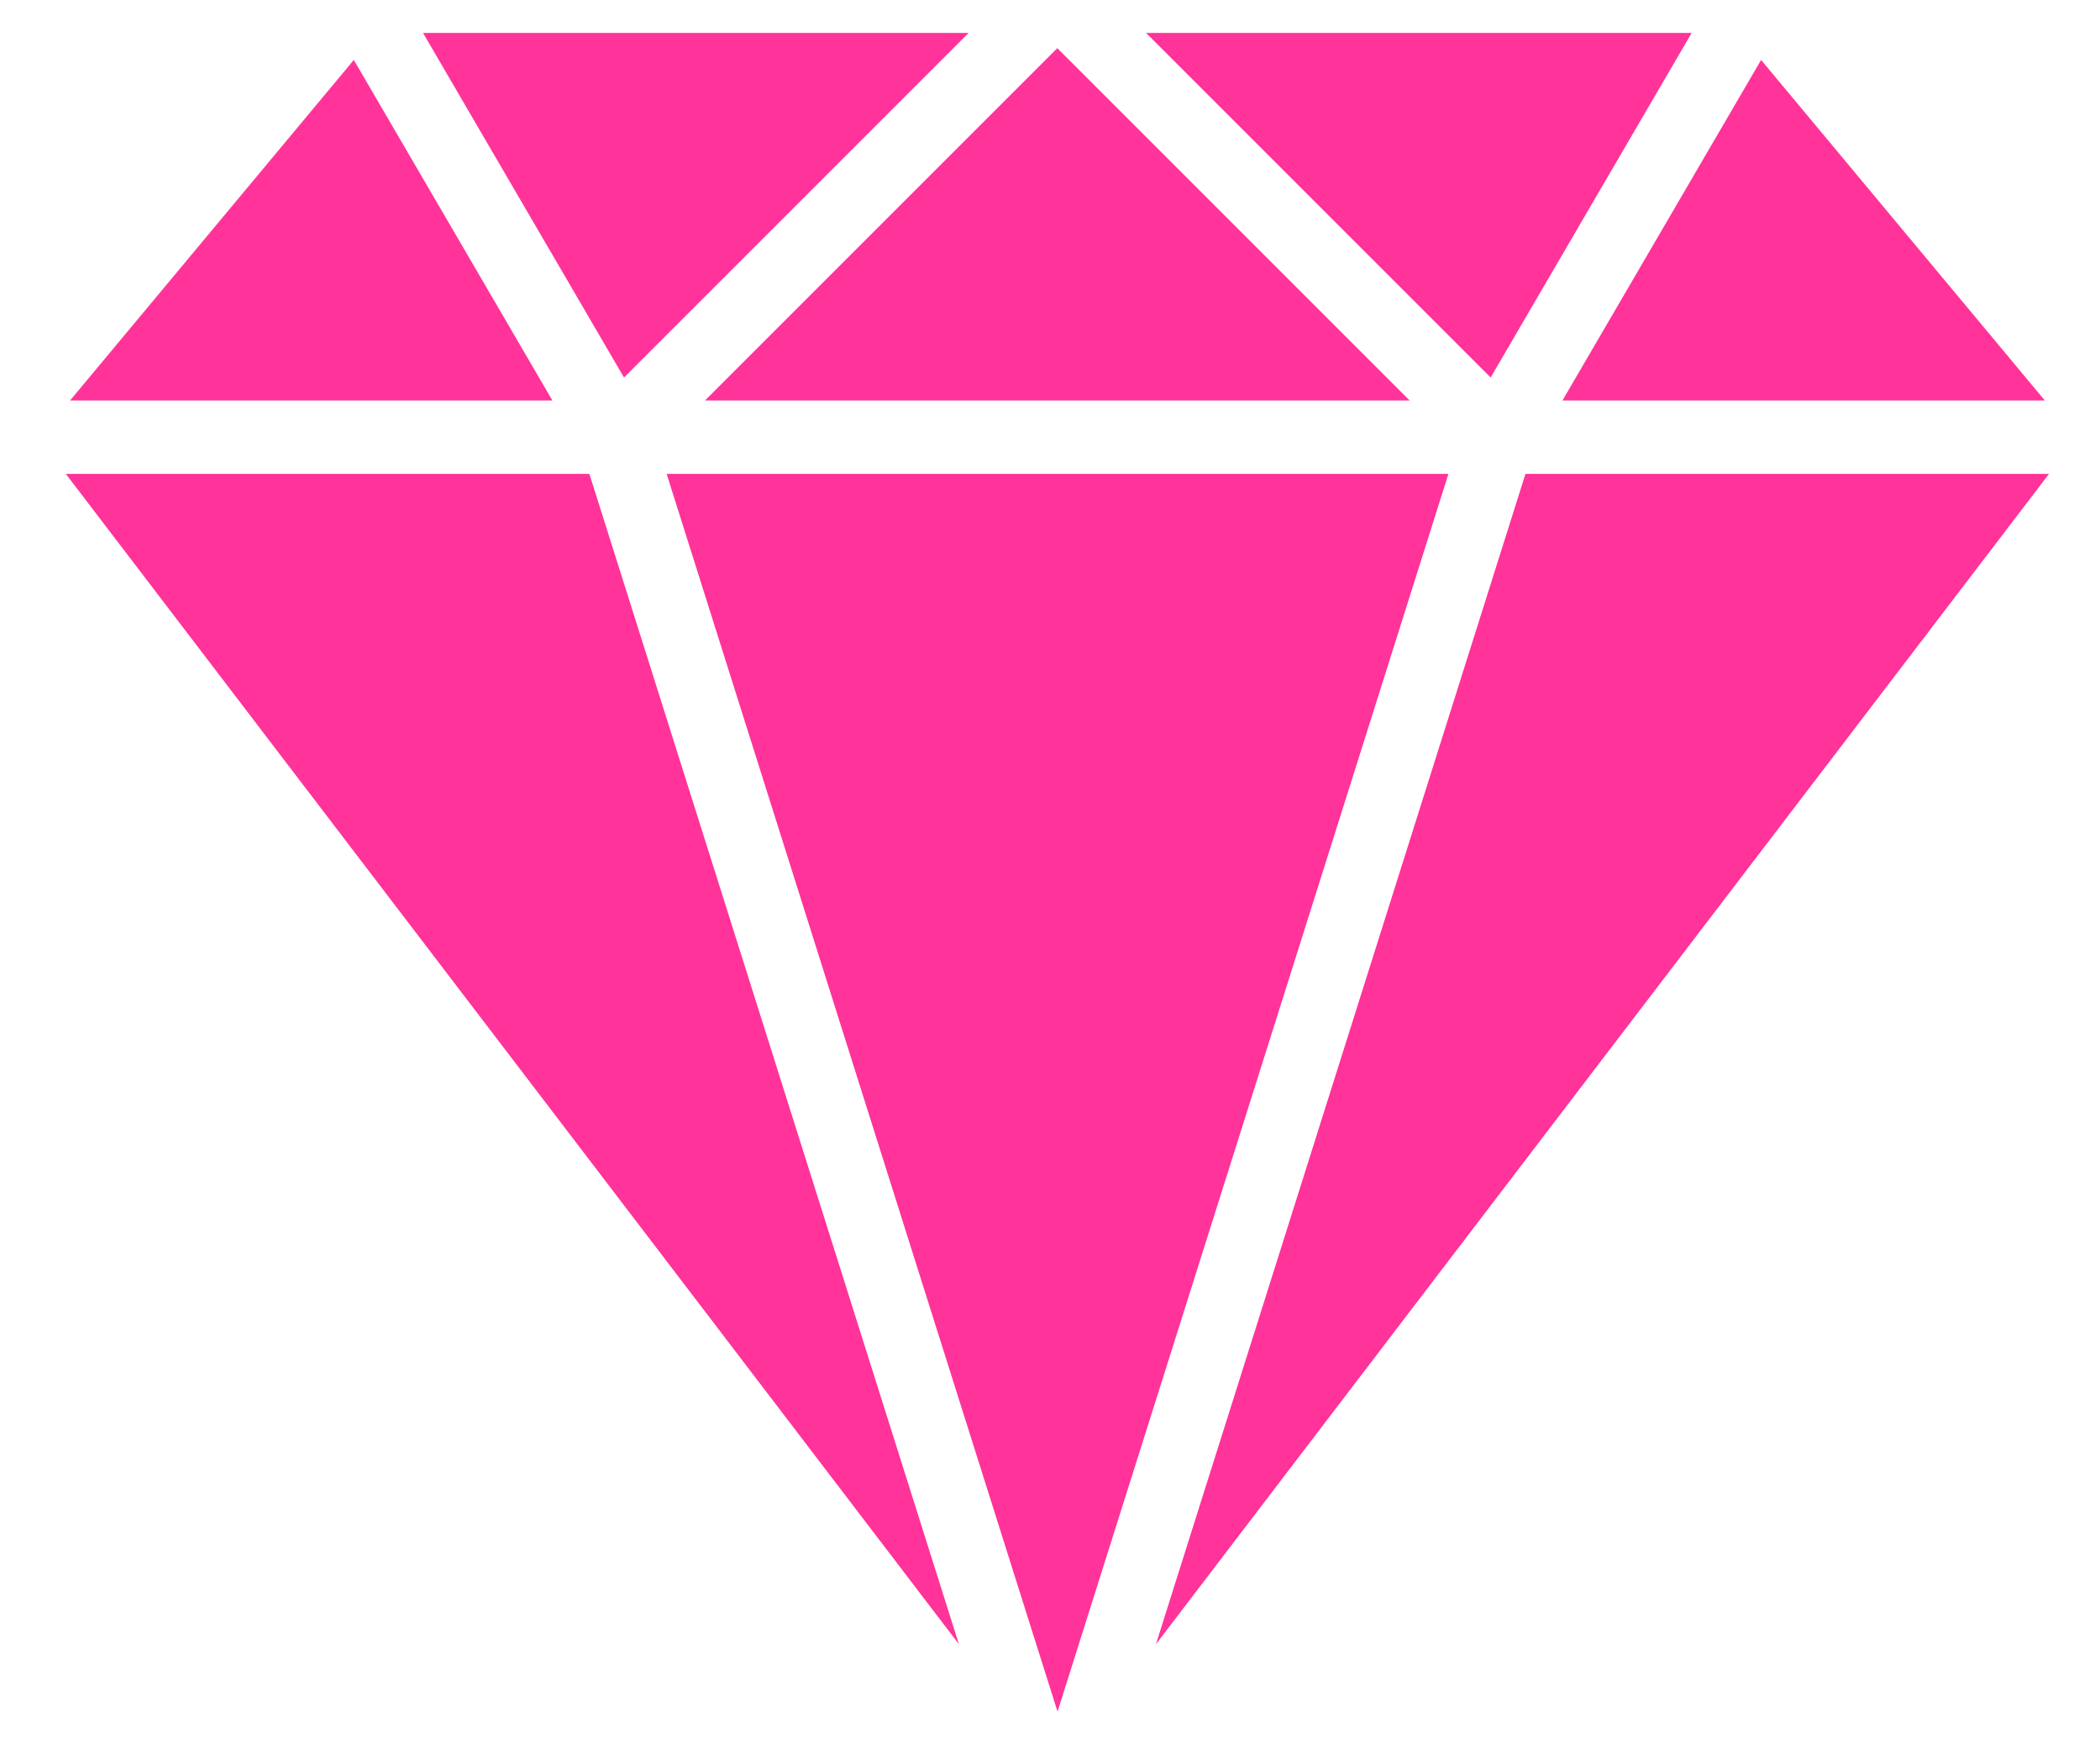
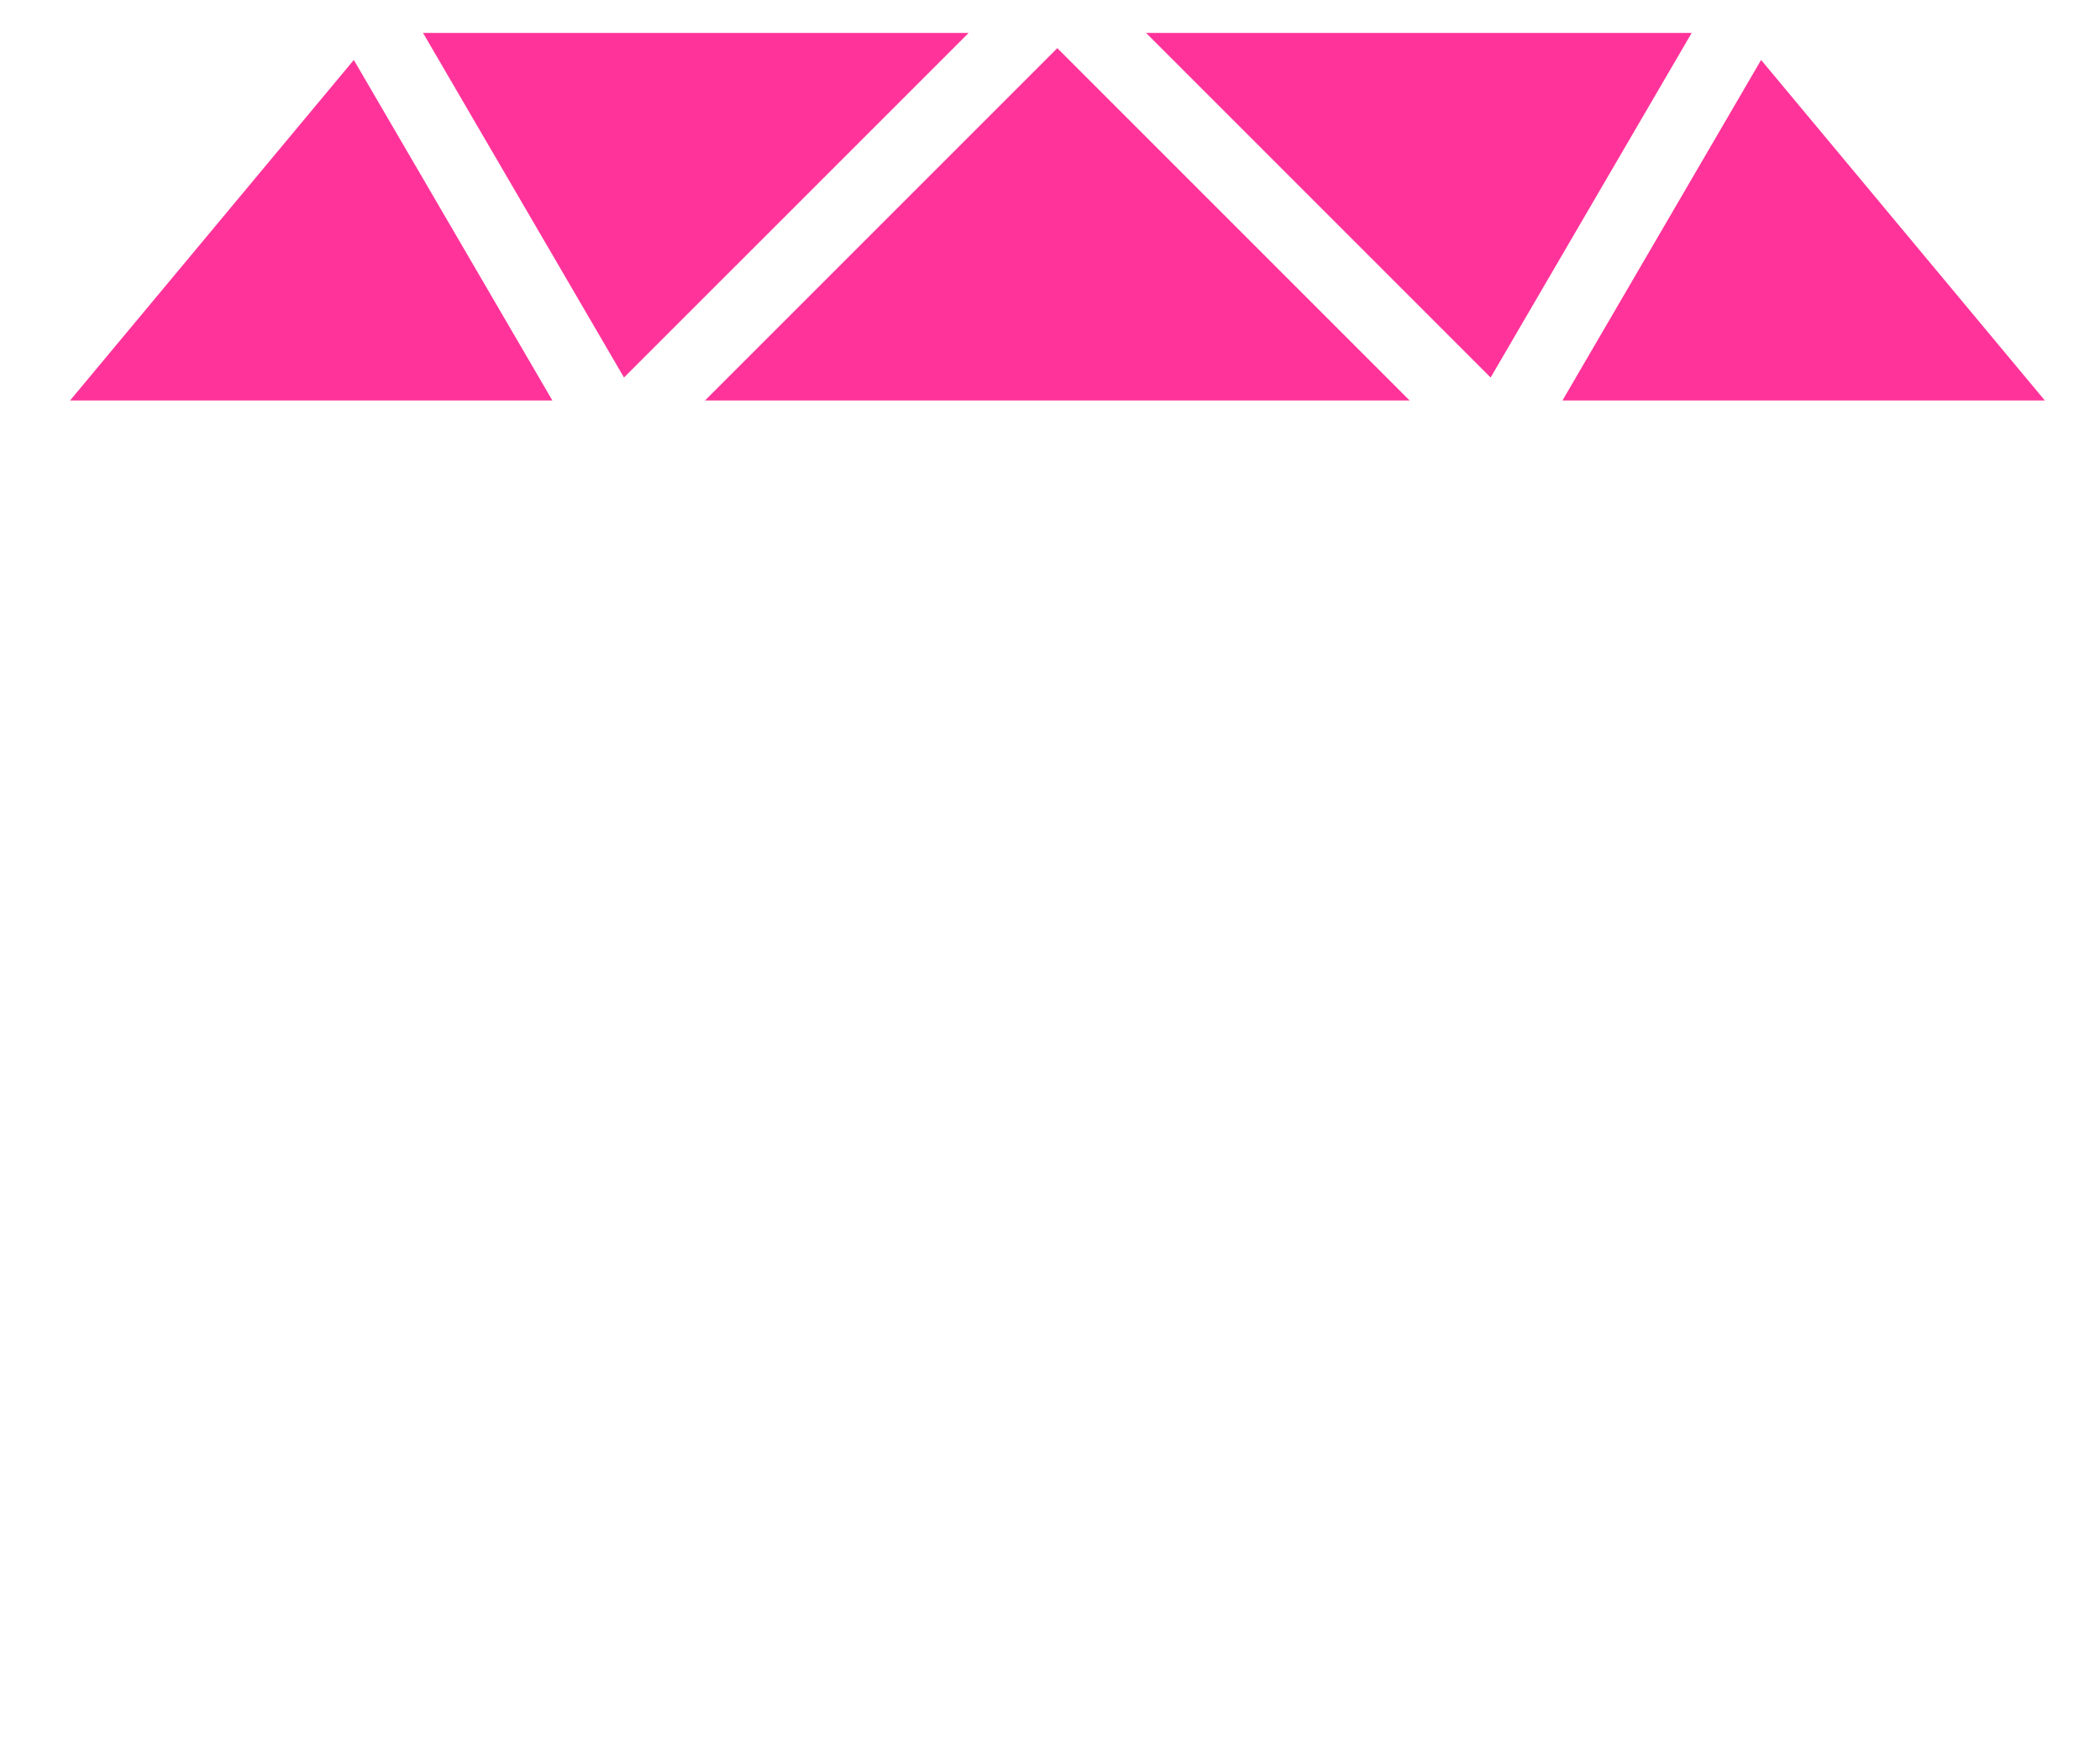
<svg xmlns="http://www.w3.org/2000/svg" width="29" height="24" viewBox="0 0 29 24" fill="none">
-   <path d="M21.066 6.544L15.963 22.705L28.296 6.544H21.066Z" fill="#FF3399" />
  <path d="M4.886 0.828L0.968 5.53H7.628L4.886 0.828Z" fill="#FF3399" />
  <path d="M24.32 0.828L21.577 5.53H28.238L24.32 0.828Z" fill="#FF3399" />
-   <path d="M8.139 6.544H0.909L13.242 22.705L8.139 6.544Z" fill="#FF3399" />
  <path d="M15.827 0.455L20.585 5.213L23.361 0.455H15.827Z" fill="#FF3399" />
  <path d="M5.842 0.455L8.617 5.213L13.376 0.455H5.842Z" fill="#FF3399" />
-   <path d="M9.206 6.544L14.604 23.636L20.002 6.544H9.206Z" fill="#FF3399" />
  <path d="M14.601 0.665L9.736 5.53H19.466L14.601 0.665Z" fill="#FF3399" />
</svg>